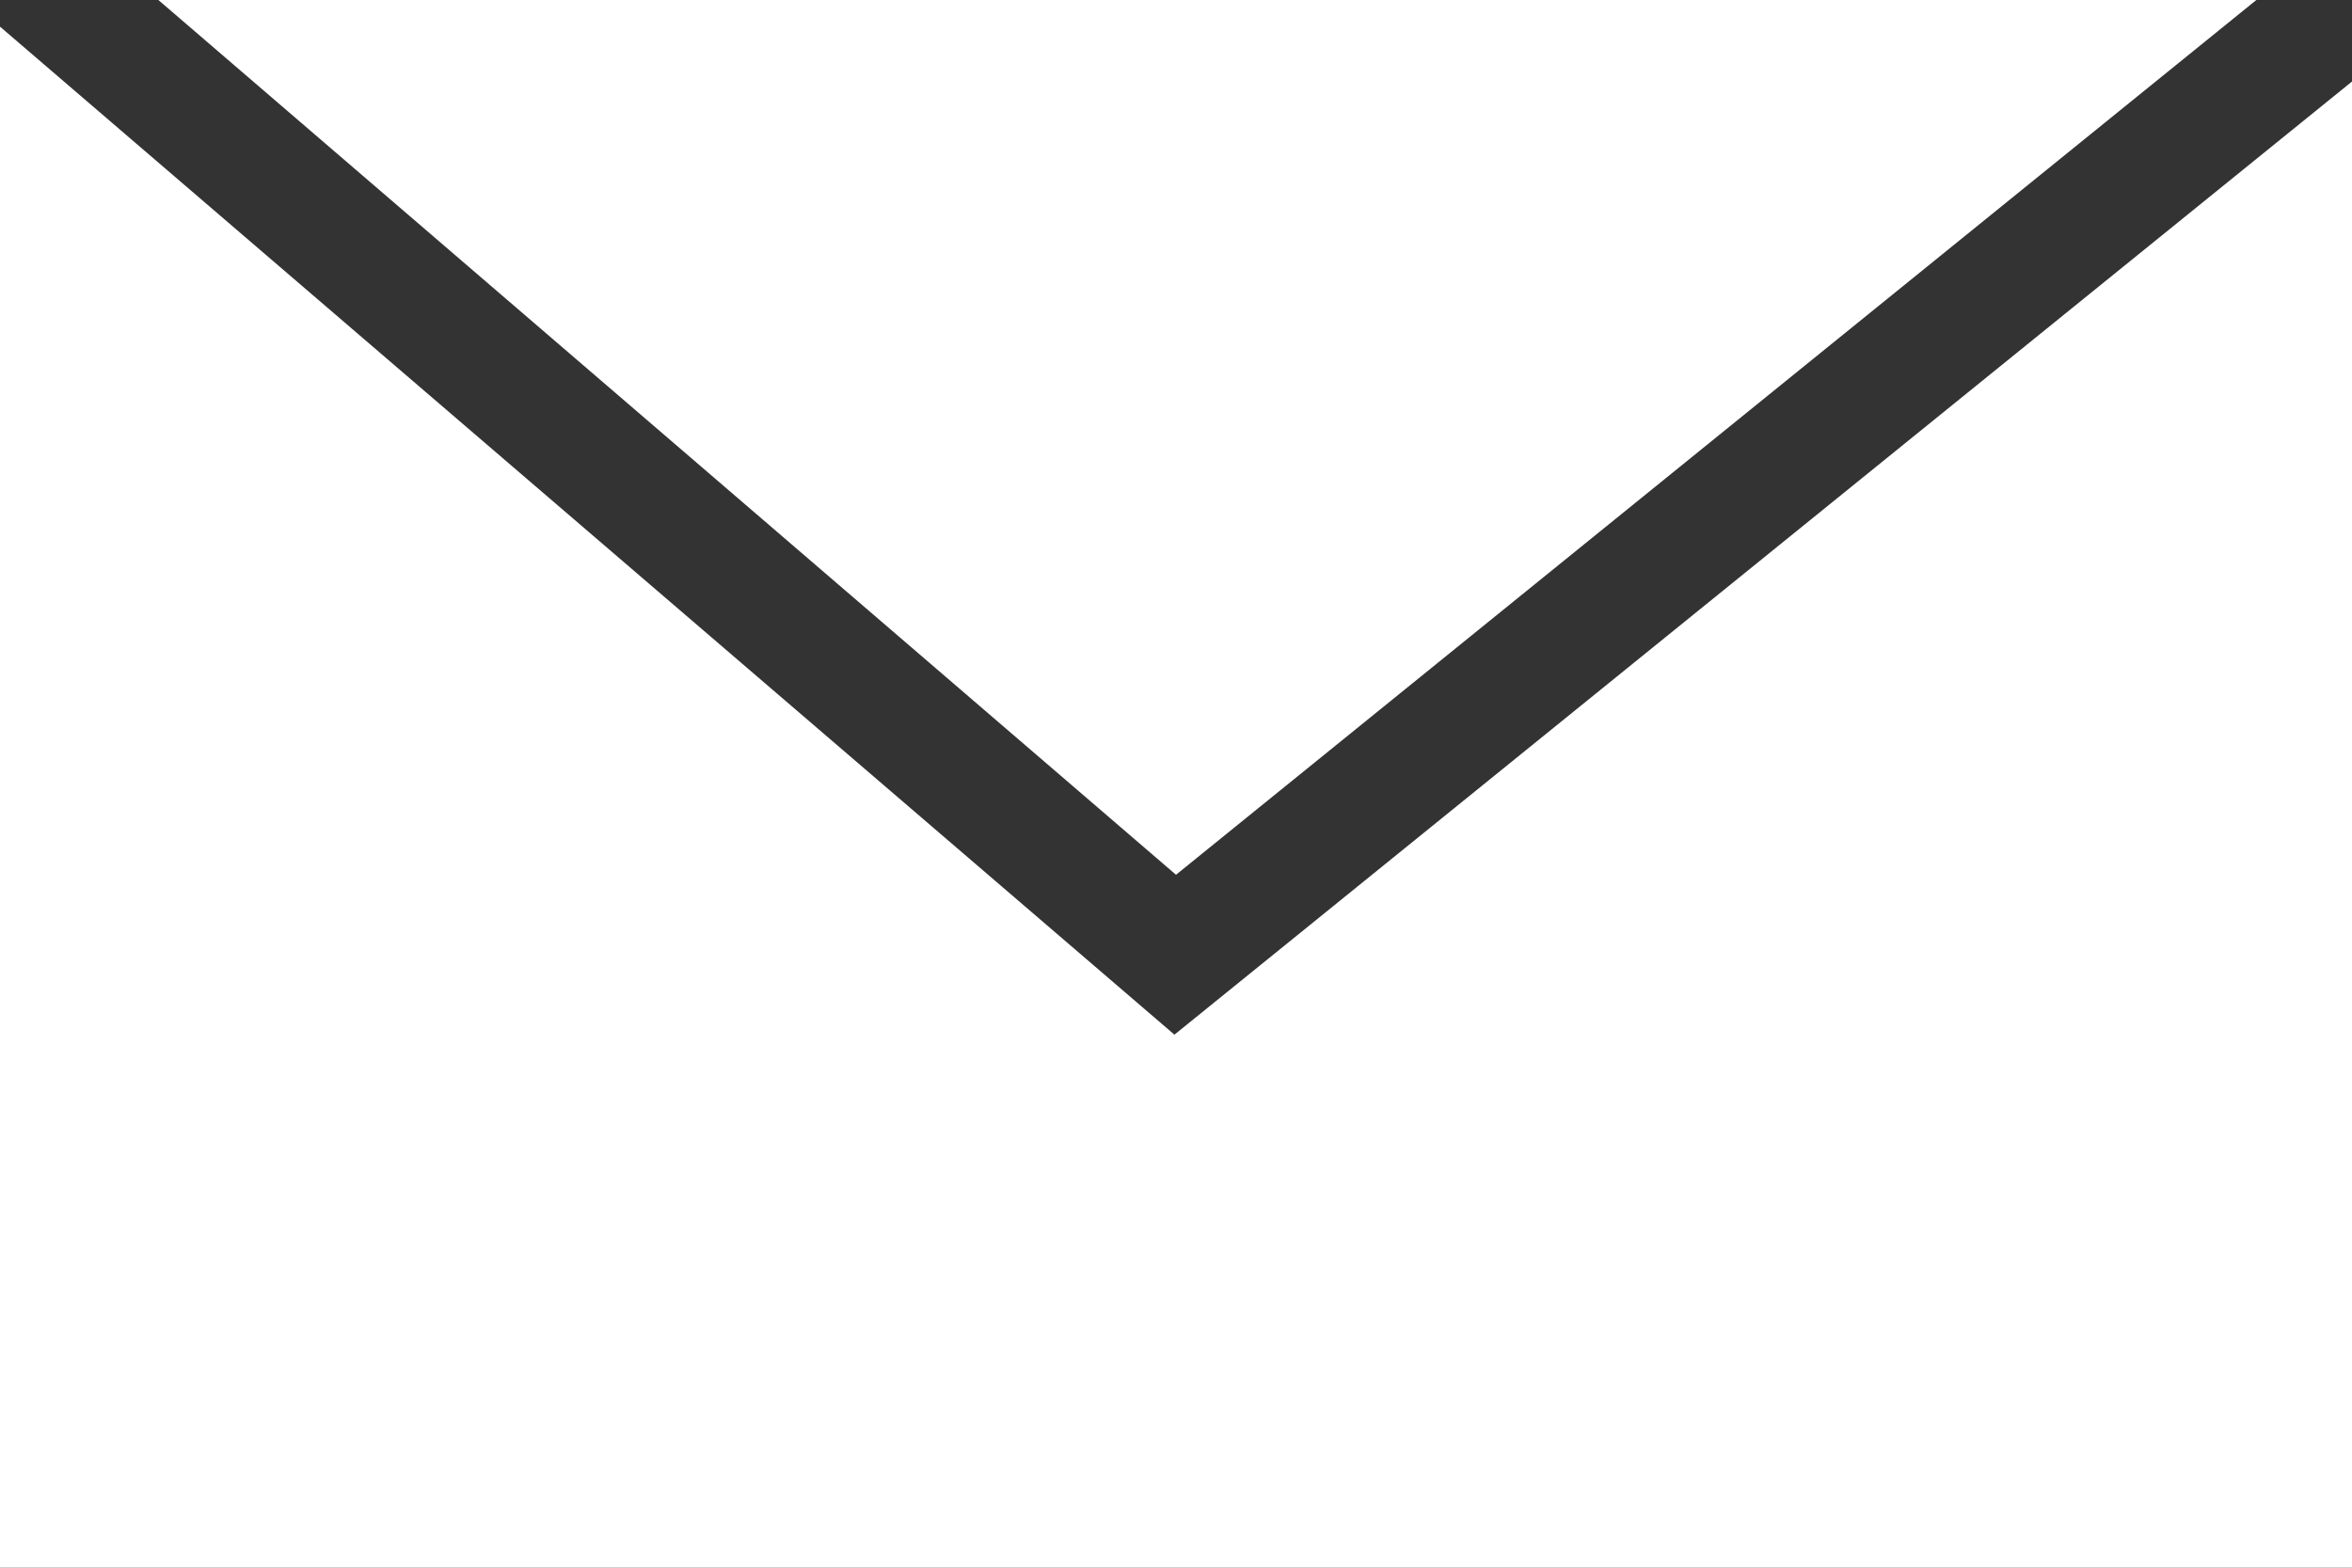
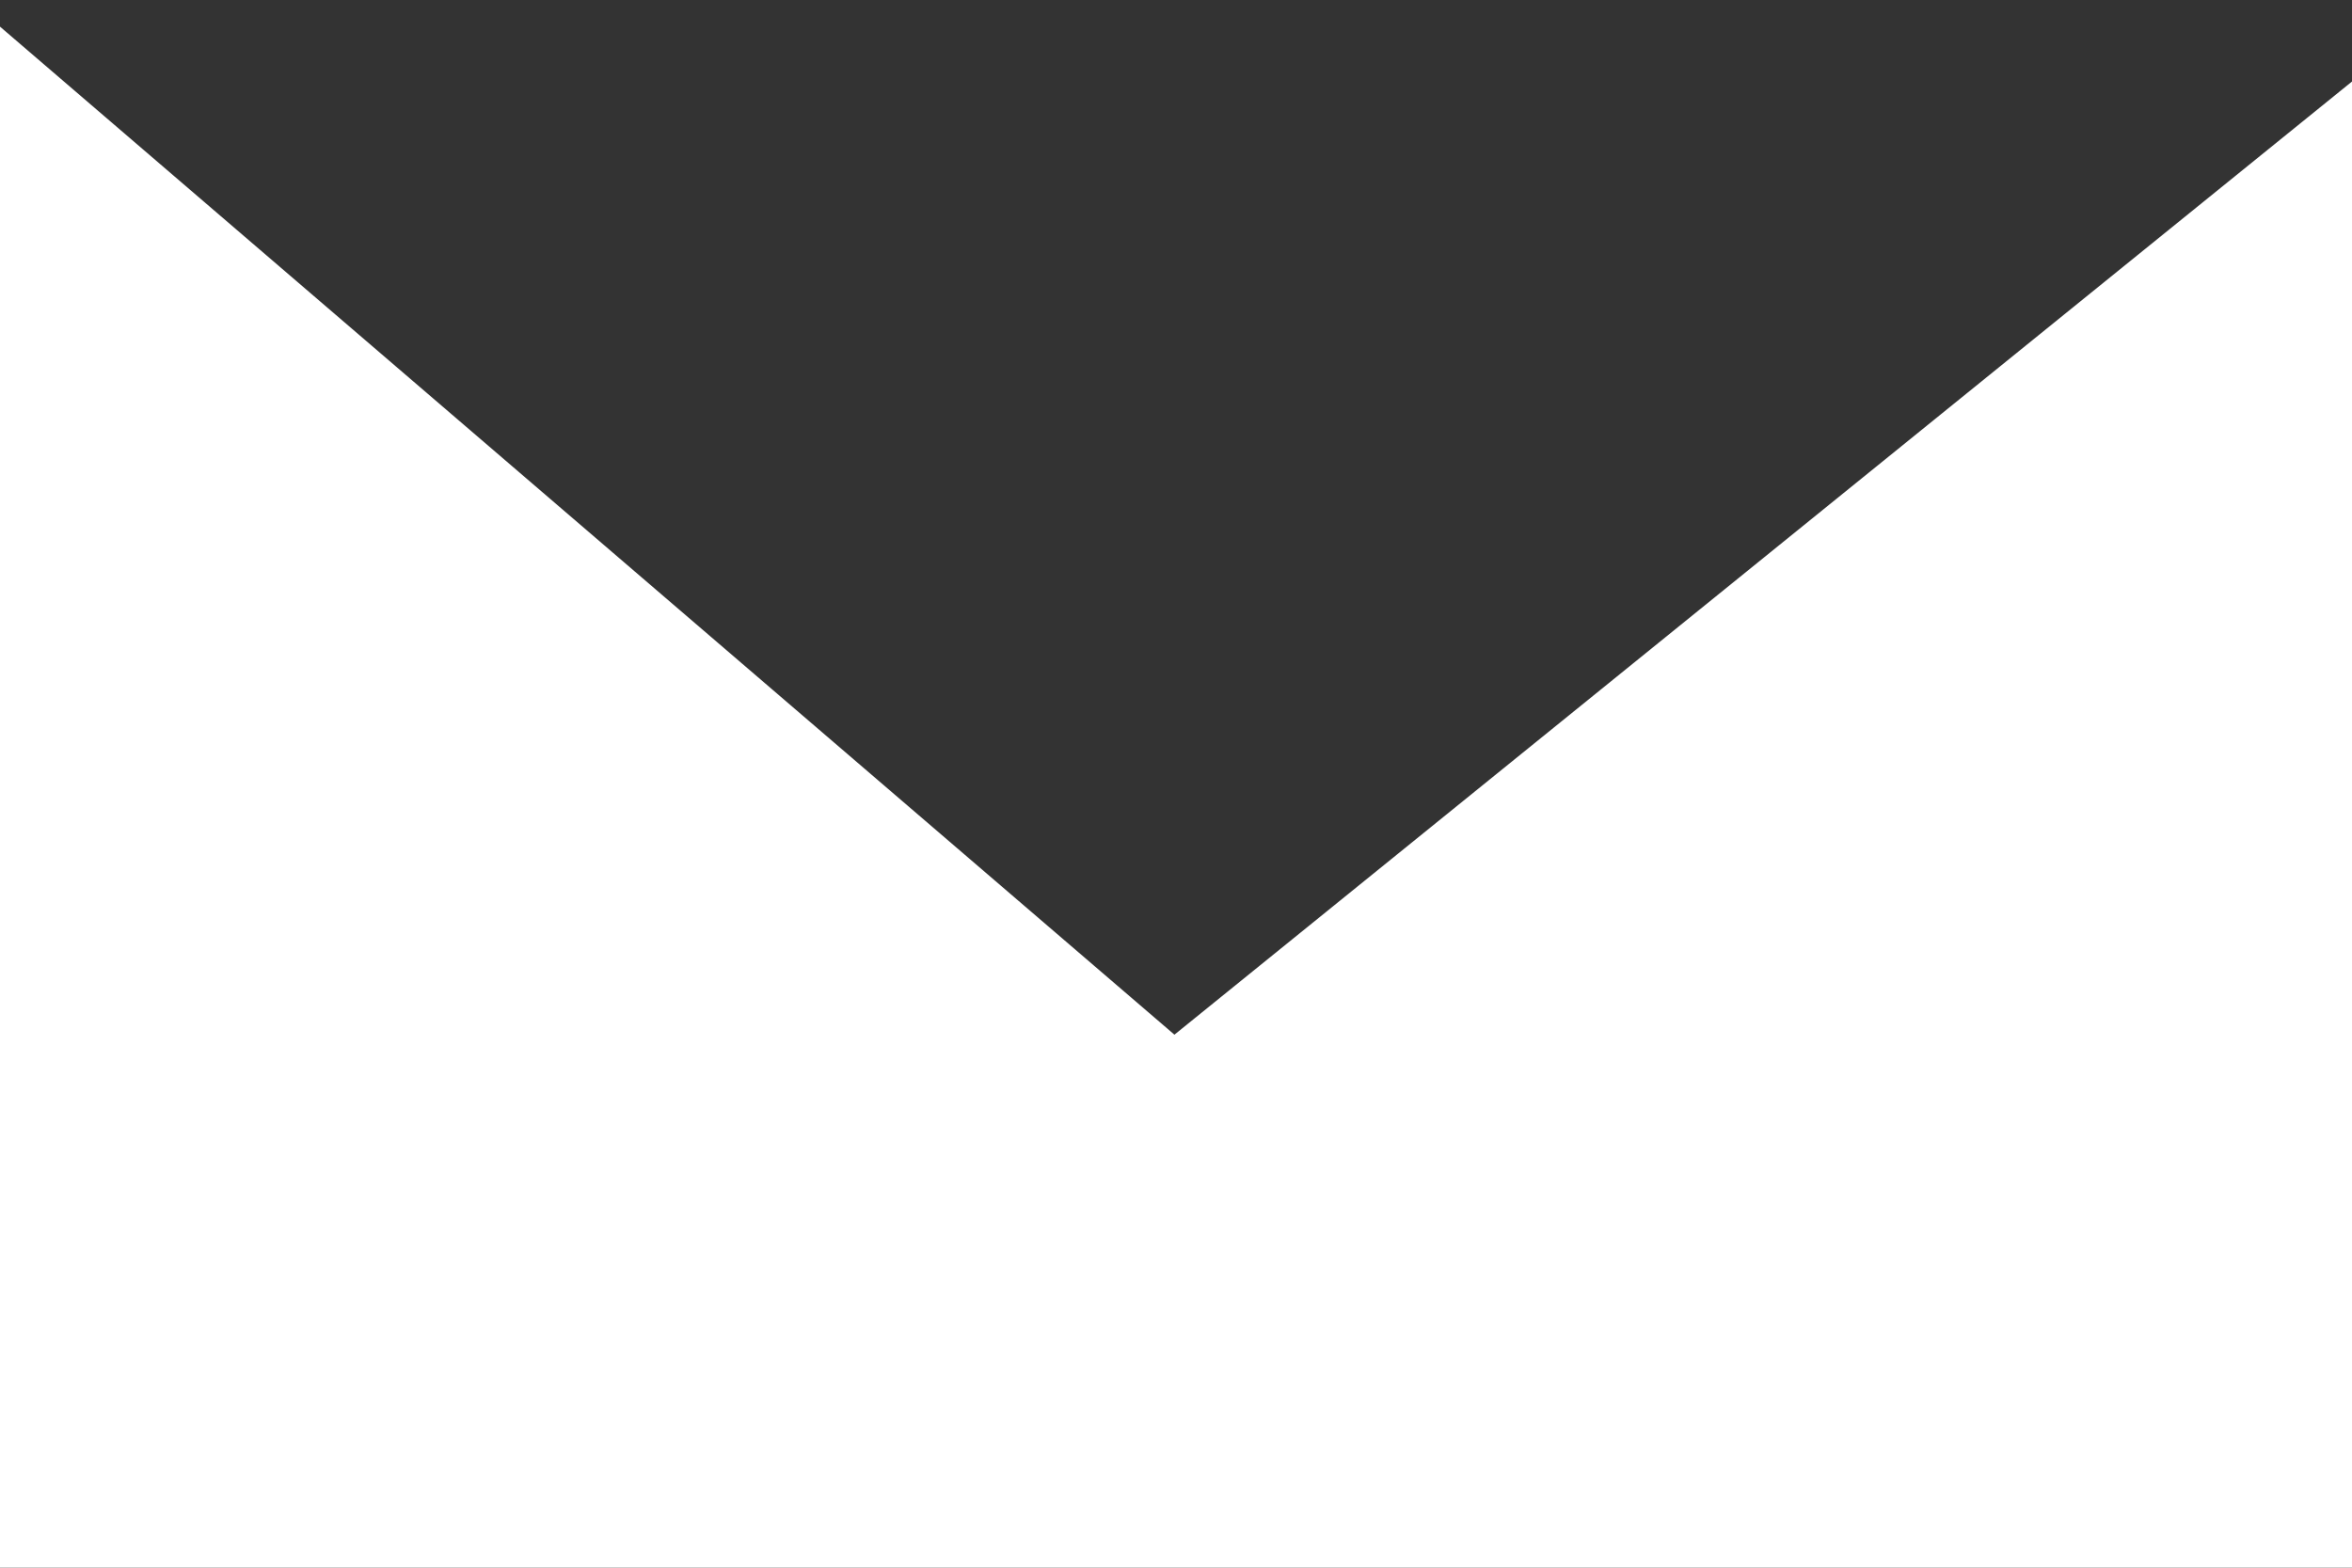
<svg xmlns="http://www.w3.org/2000/svg" viewBox="0 0 15 10">
  <rect x="0" y="0" width="15" height="10" fill="#333333" stroke="none" />
  <defs>
    <style>.cls-1{fill:#fff;}</style>
  </defs>
  <g id="레이어_2" data-name="레이어 2">
    <g id="design">
      <polygon class="cls-1" points="7.49 6.6 0 0.17 0 10 15 10 15 0.52 7.49 6.6" />
-       <polygon class="cls-1" points="14.39 0 1.01 0 7.5 5.58 14.39 0" />
    </g>
  </g>
</svg>